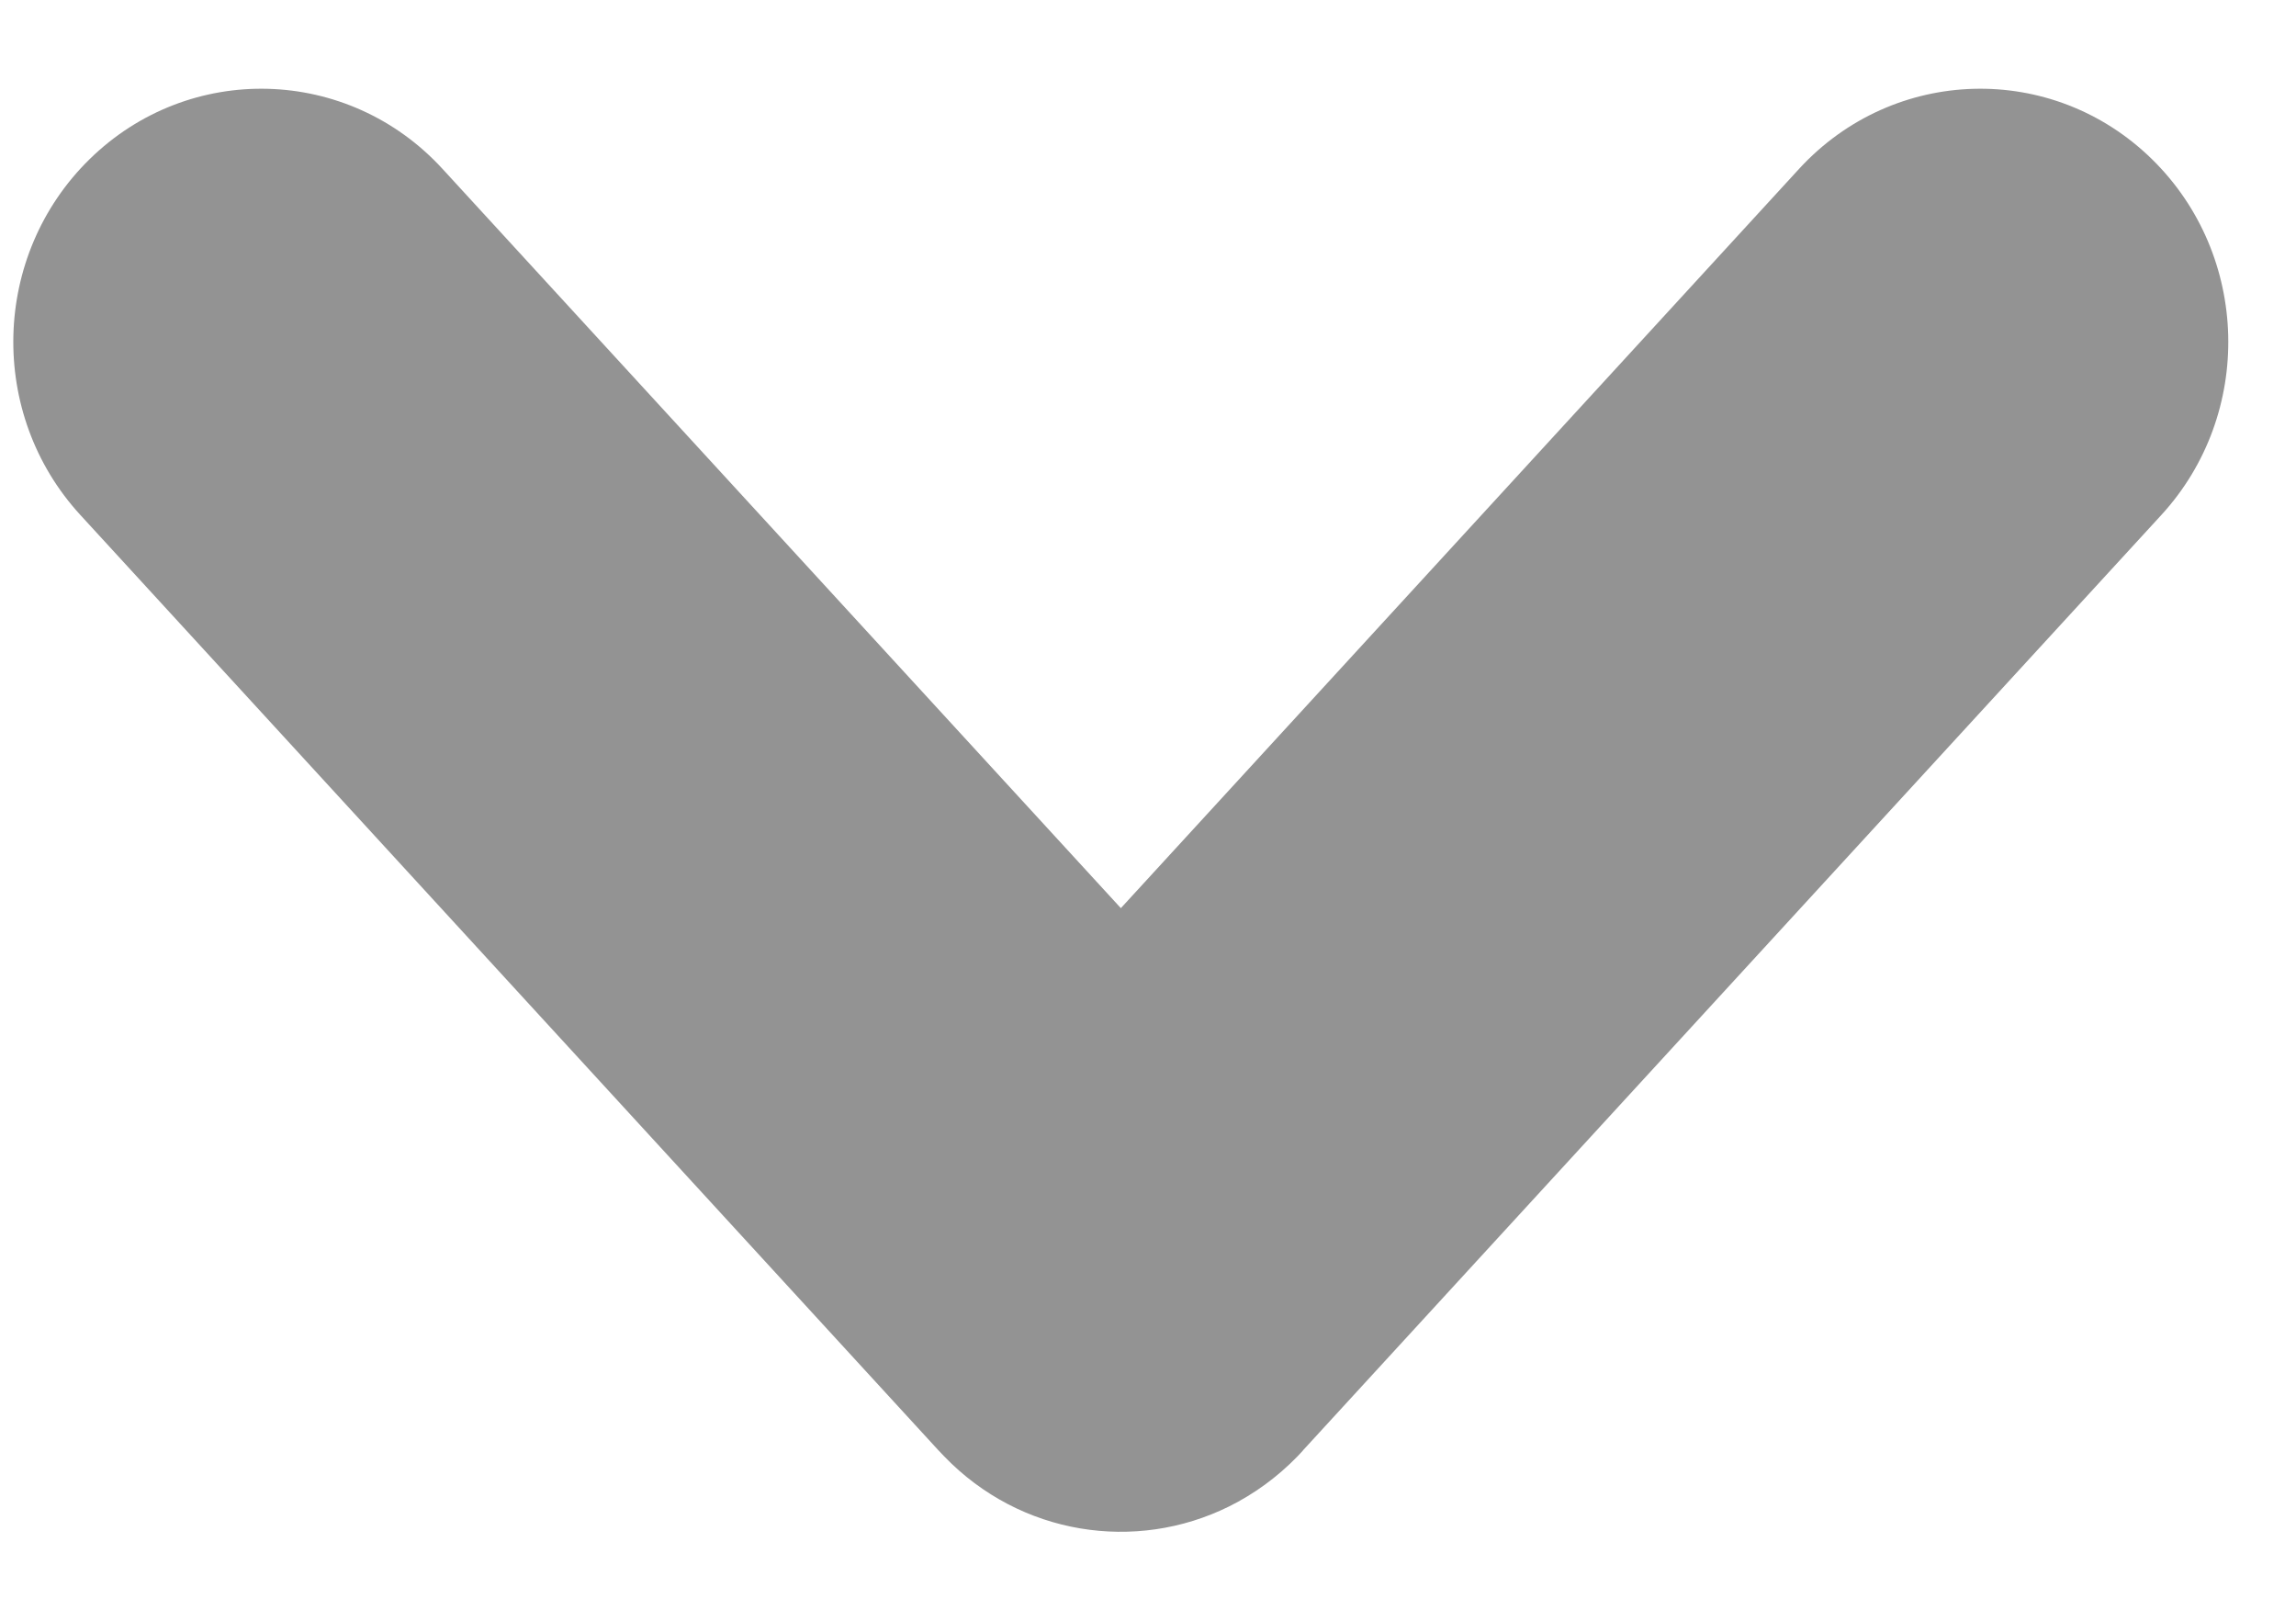
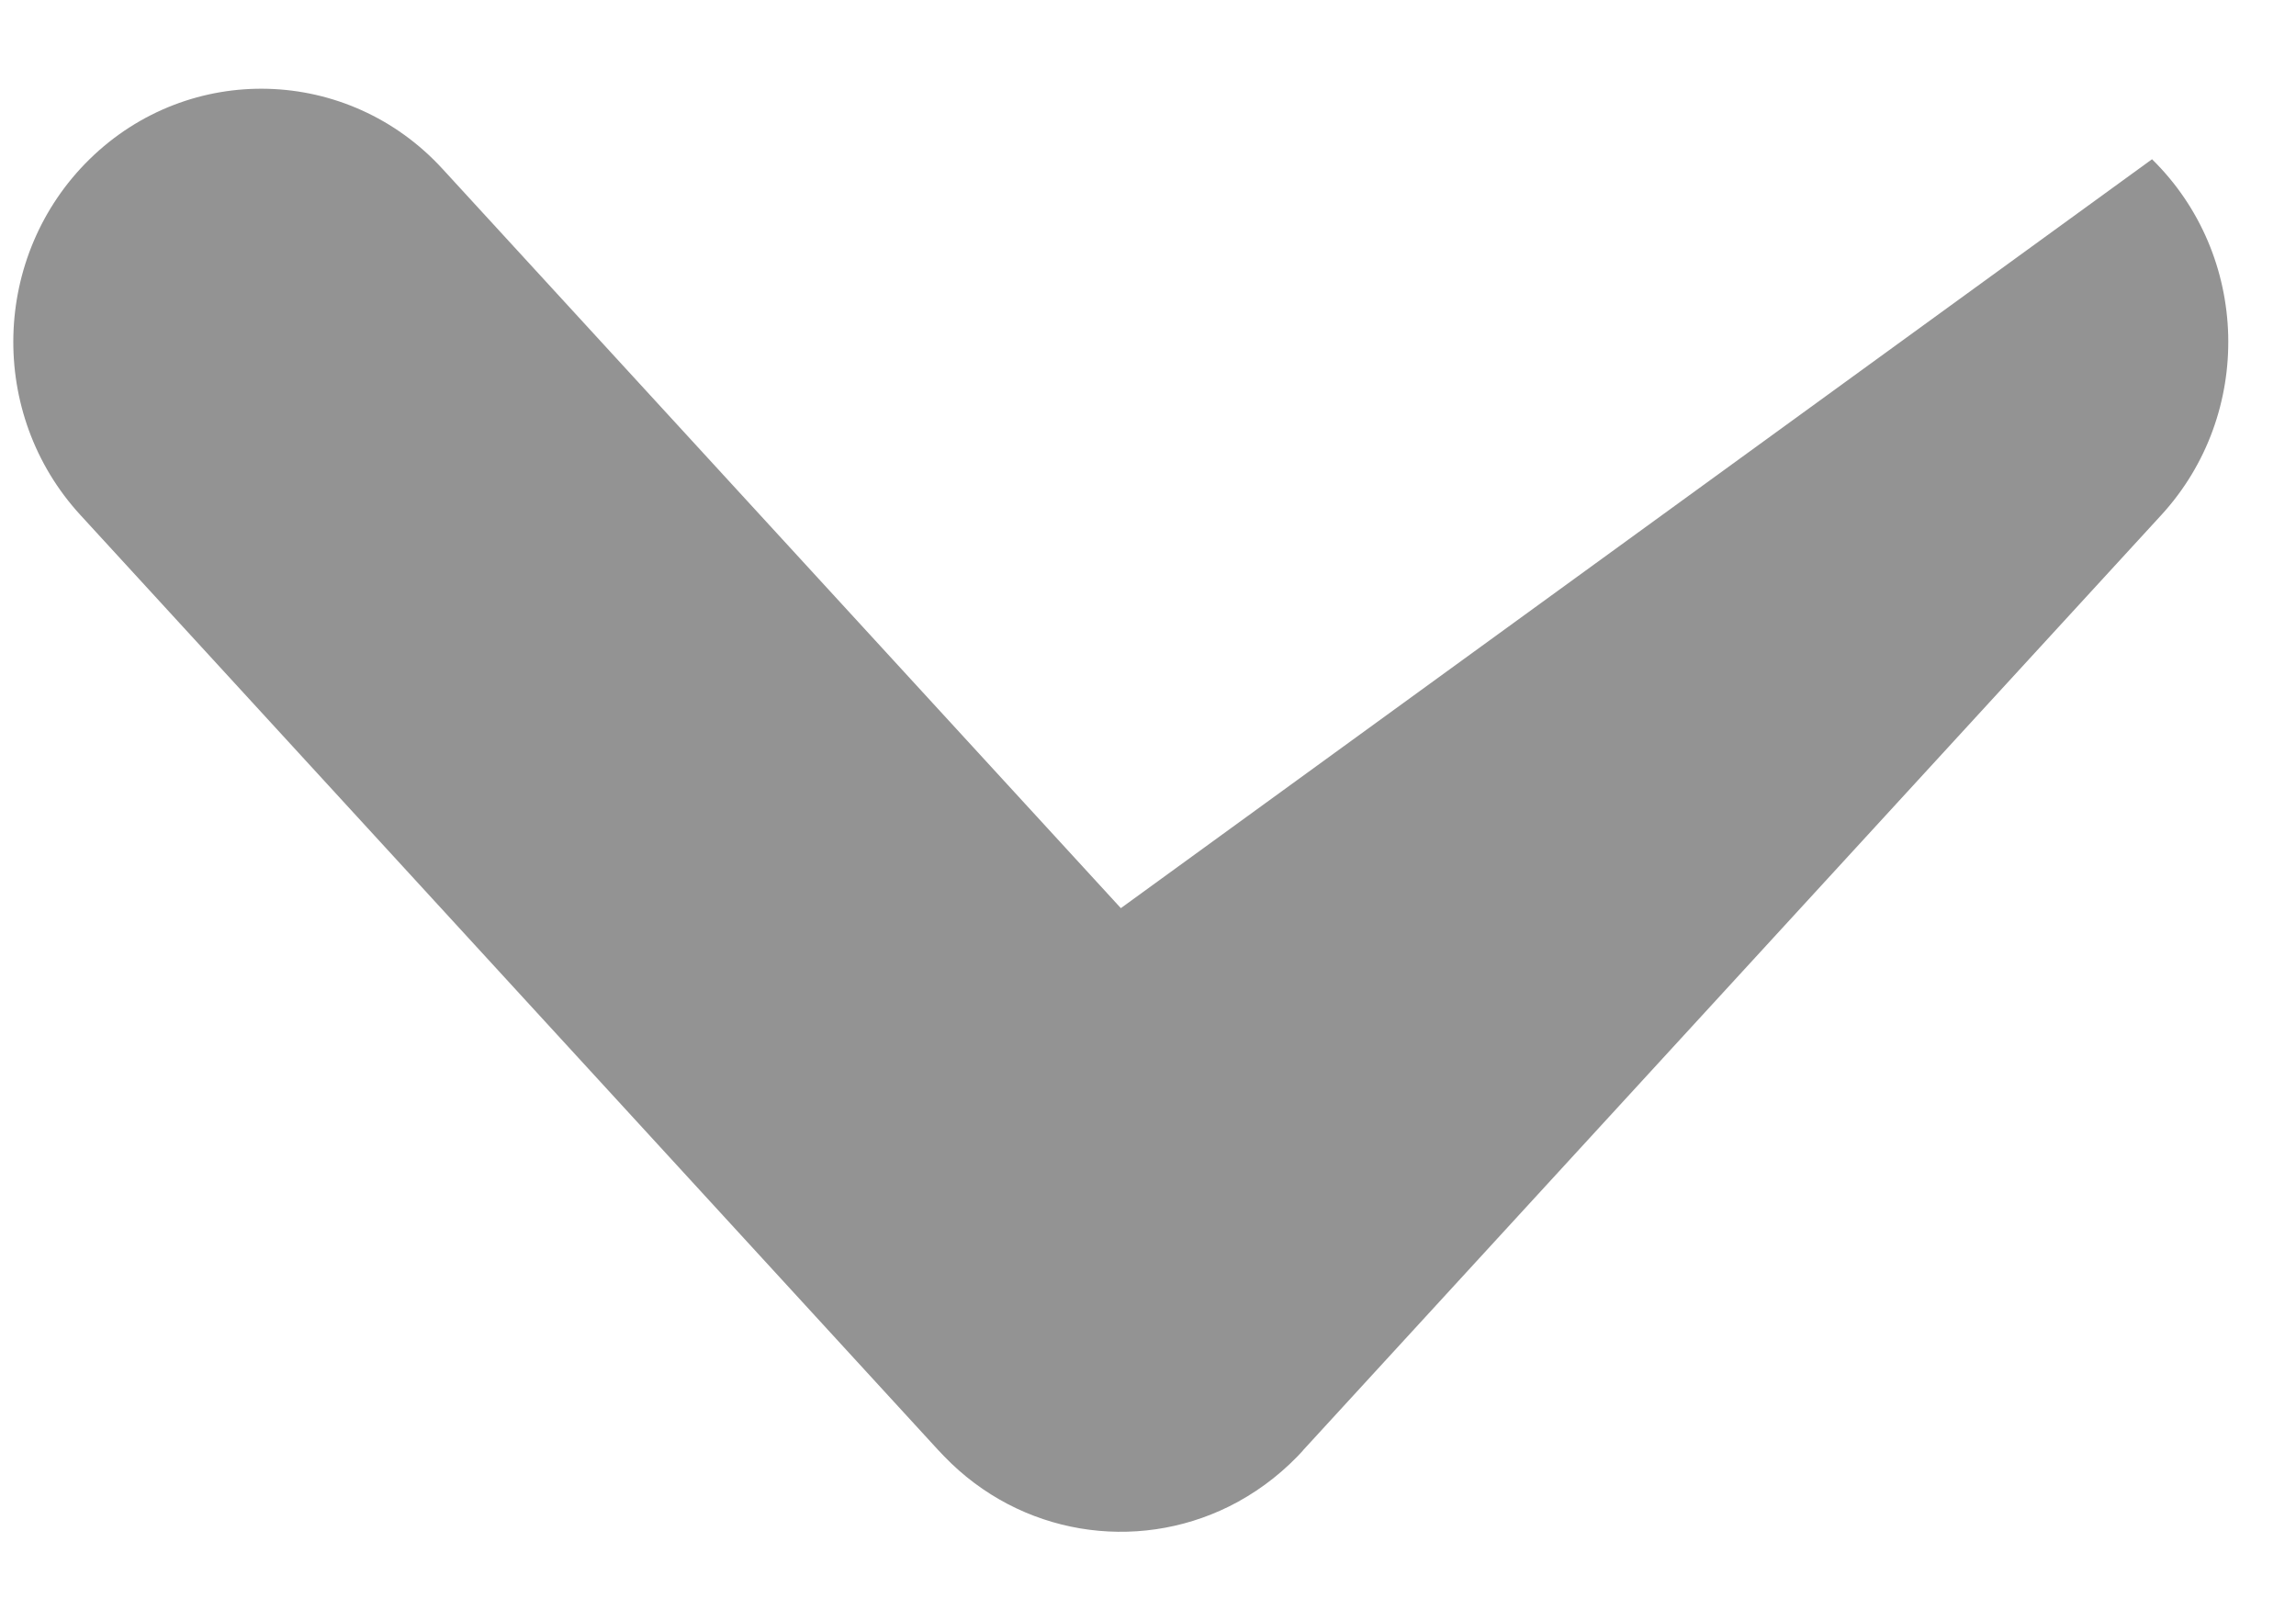
<svg xmlns="http://www.w3.org/2000/svg" width="17" height="12" viewBox="0 0 17 12" fill="none">
-   <path d="M0.663 1.179C-0.063 1.891 -0.092 3.065 0.595 3.813L6.949 10.739L6.951 10.741C6.964 10.755 6.978 10.77 6.992 10.784C7.555 11.367 8.407 11.497 9.1 11.154C9.285 11.062 9.456 10.938 9.605 10.785C9.619 10.77 9.634 10.755 9.647 10.74L9.648 10.738L12.825 7.276L16.003 3.813C16.689 3.065 16.66 1.891 15.934 1.179C15.195 0.455 14.02 0.489 13.321 1.25L8.299 6.724L3.276 1.25C2.578 0.489 1.402 0.455 0.663 1.179Z" fill="#939393" />
+   <path d="M0.663 1.179C-0.063 1.891 -0.092 3.065 0.595 3.813L6.949 10.739L6.951 10.741C6.964 10.755 6.978 10.77 6.992 10.784C7.555 11.367 8.407 11.497 9.1 11.154C9.285 11.062 9.456 10.938 9.605 10.785C9.619 10.77 9.634 10.755 9.647 10.74L9.648 10.738L12.825 7.276L16.003 3.813C16.689 3.065 16.66 1.891 15.934 1.179L8.299 6.724L3.276 1.25C2.578 0.489 1.402 0.455 0.663 1.179Z" fill="#939393" />
</svg>